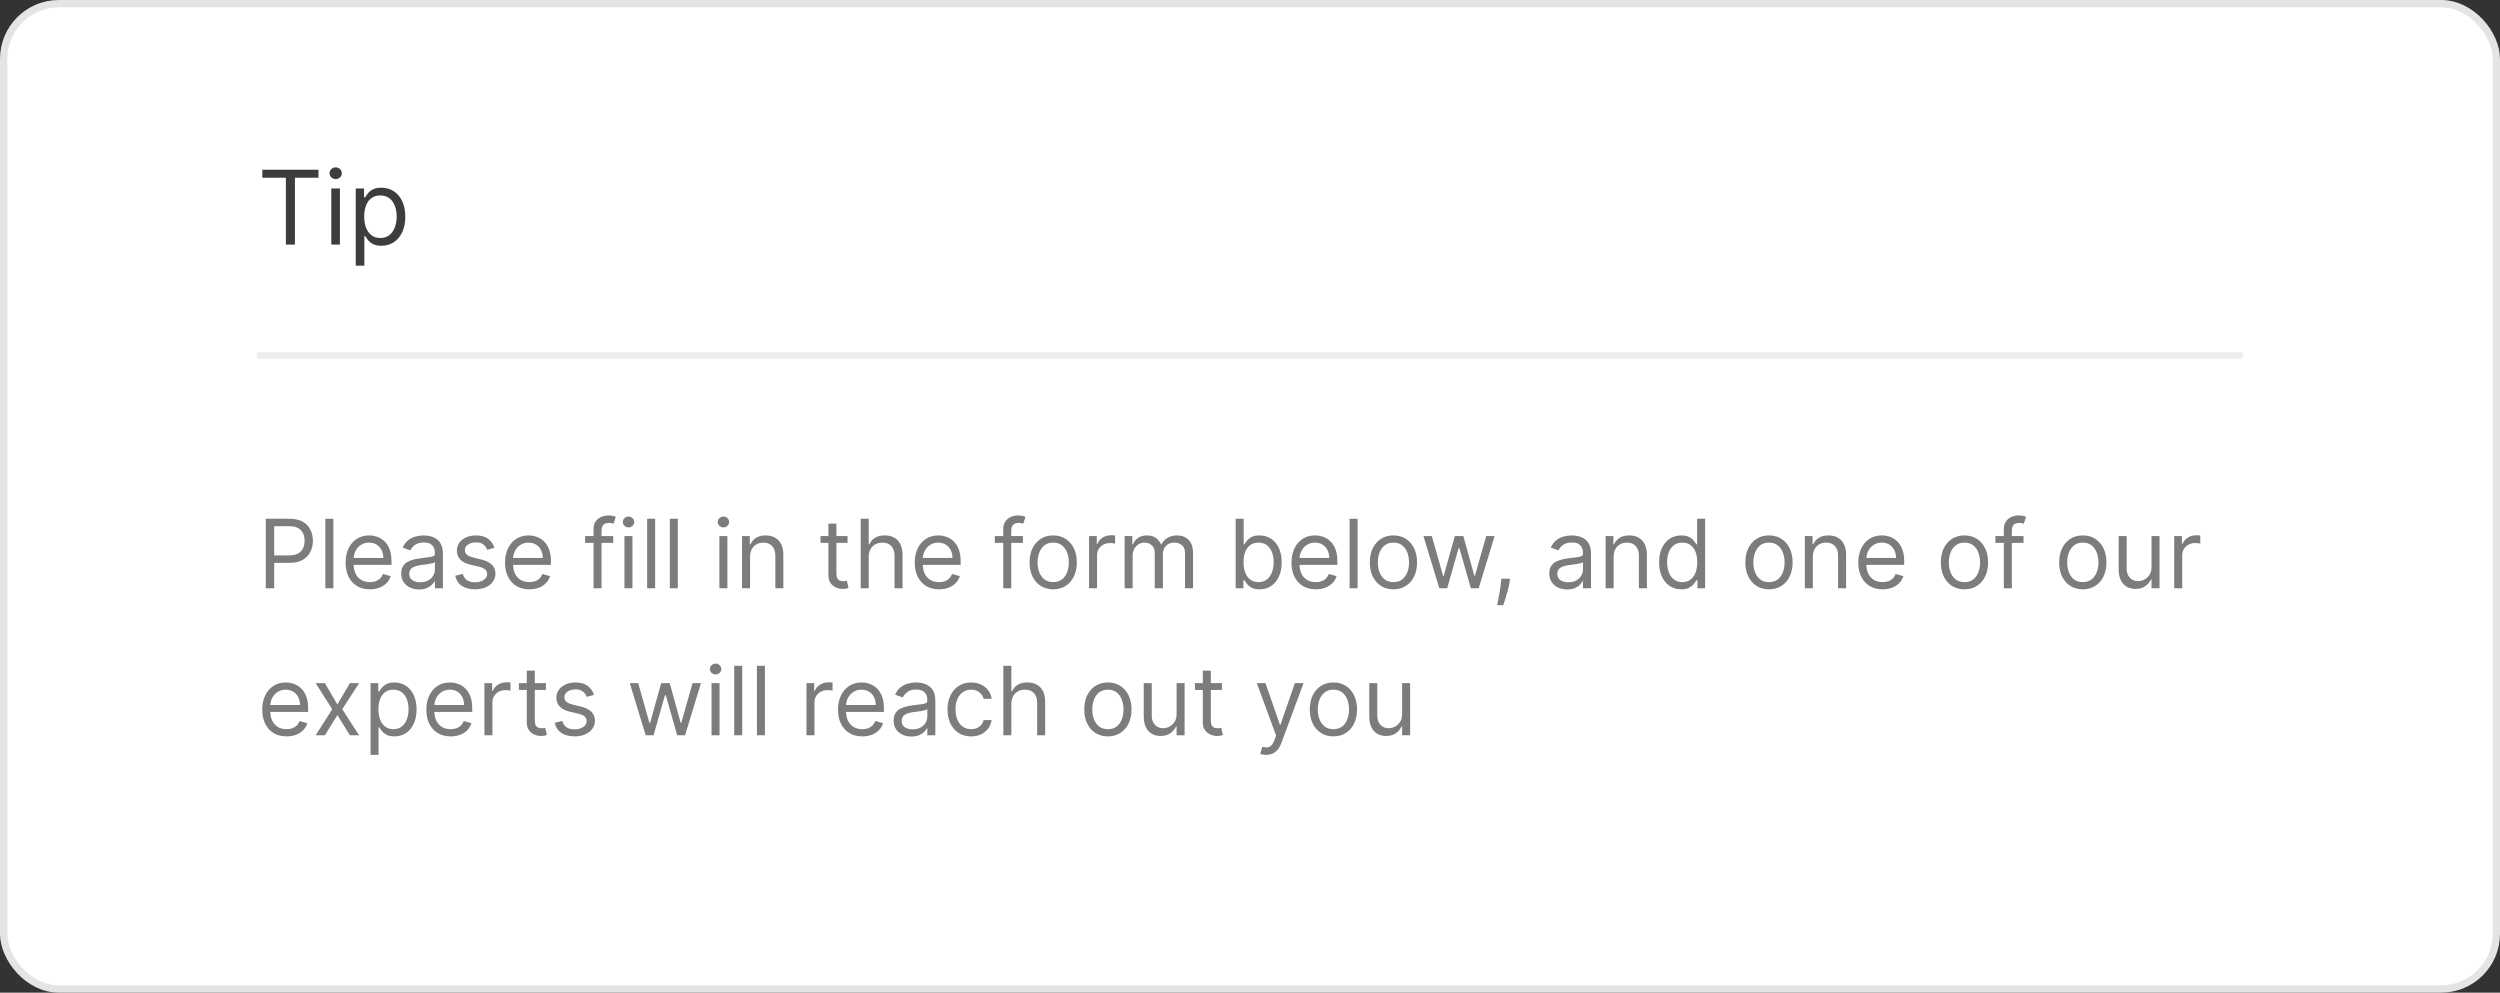
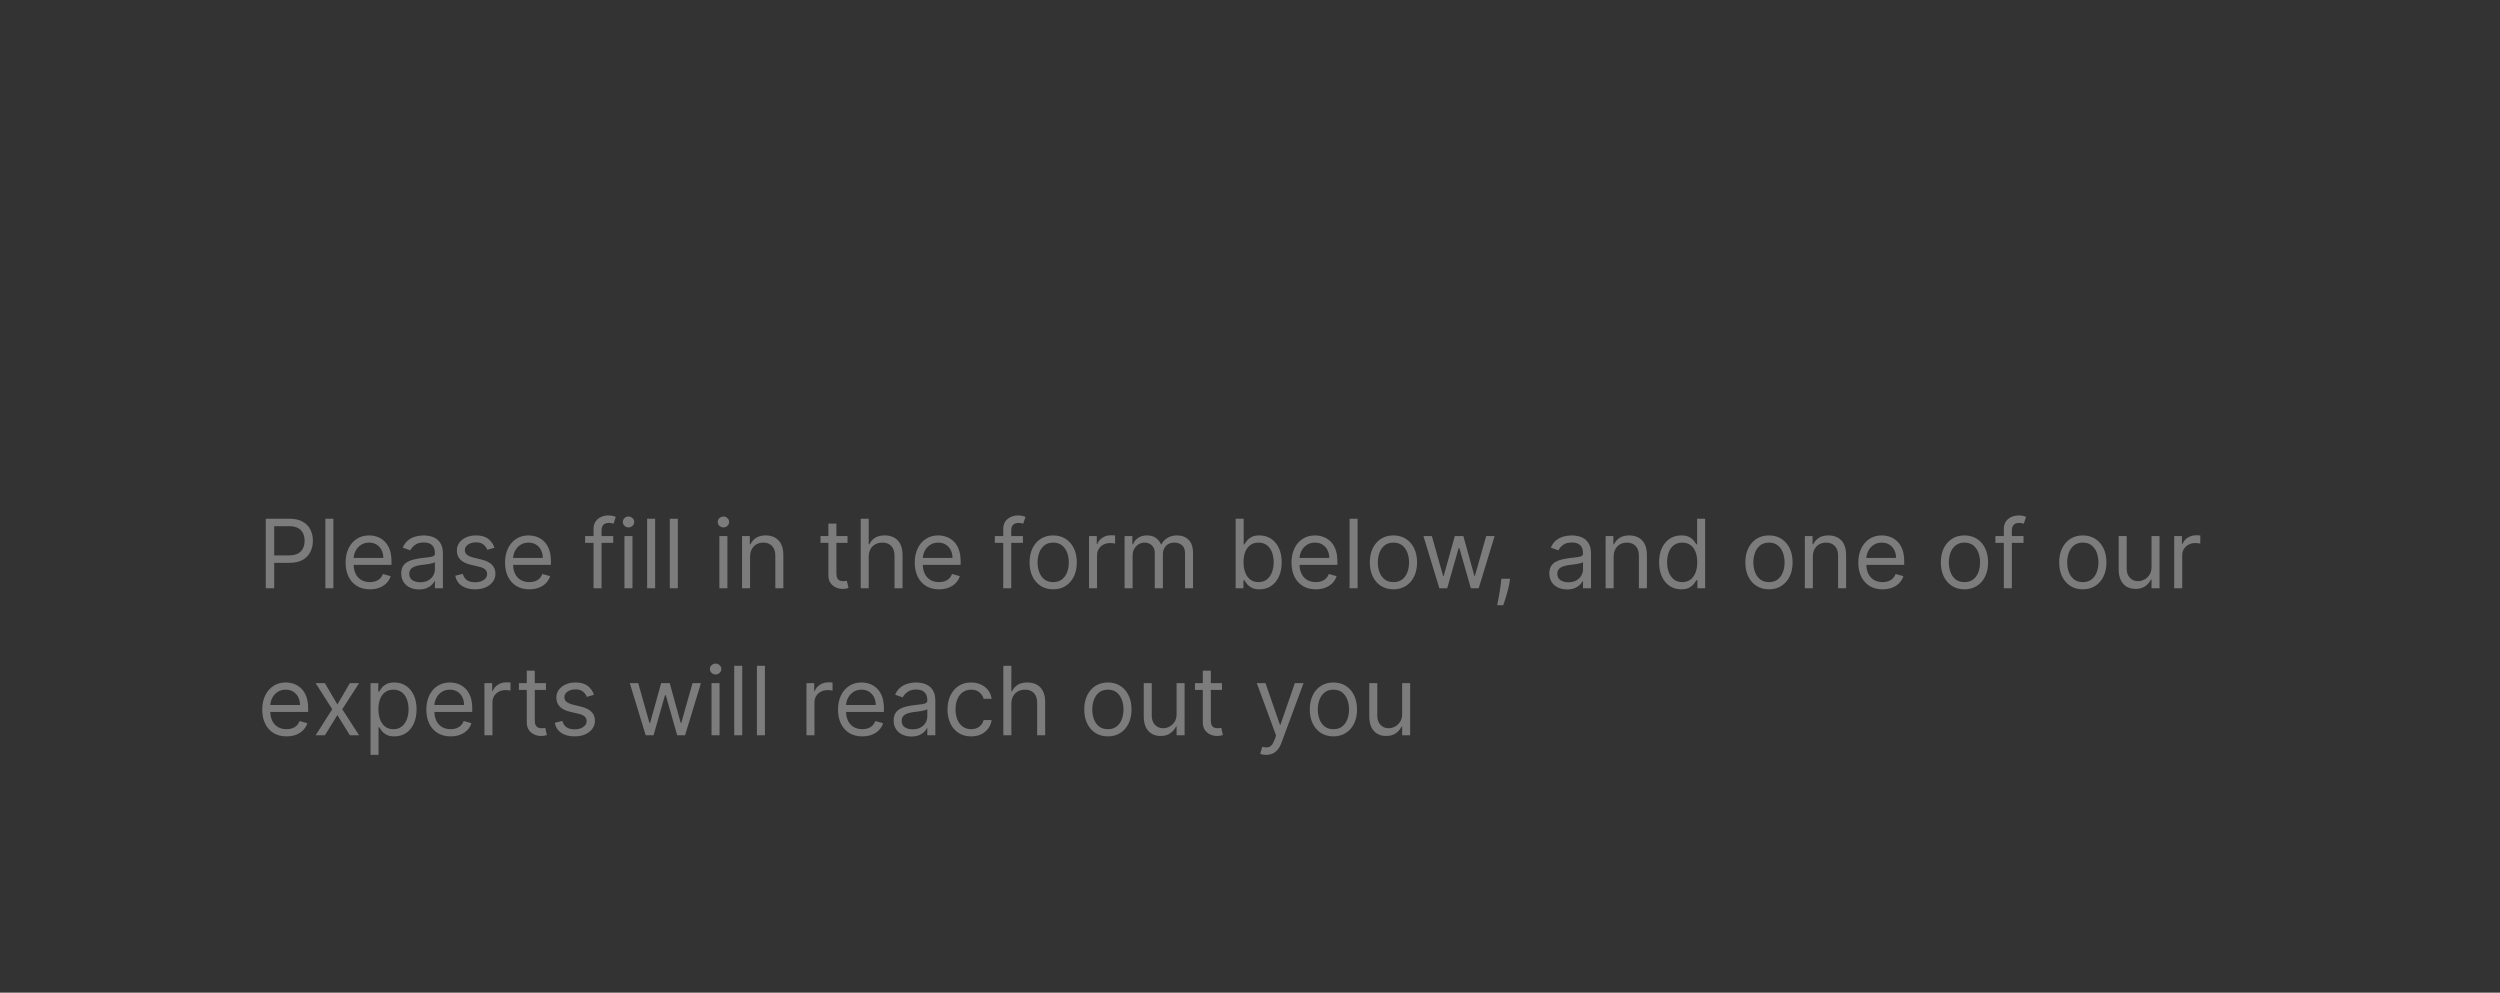
<svg xmlns="http://www.w3.org/2000/svg" width="340" height="135" viewBox="0 0 340 135" fill="none">
  <rect x="0" y="0" width="340" height="135" fill="#333333" stroke="none" />
-   <rect x="0.5" y="0.5" width="339" height="134" rx="7.5" fill="white" stroke="#E4E4E4" />
-   <path d="M35.676 24.175V23.081H43.312V24.175H40.111V33.263H38.878V24.175H35.676ZM45.056 33.263V25.627H46.23V33.263H45.056ZM45.653 24.354C45.424 24.354 45.227 24.276 45.061 24.12C44.899 23.965 44.818 23.777 44.818 23.559C44.818 23.34 44.899 23.153 45.061 22.997C45.227 22.841 45.424 22.763 45.653 22.763C45.882 22.763 46.077 22.841 46.239 22.997C46.405 23.153 46.488 23.34 46.488 23.559C46.488 23.777 46.405 23.965 46.239 24.12C46.077 24.276 45.882 24.354 45.653 24.354ZM48.379 36.127V25.627H49.512V26.84H49.651C49.737 26.707 49.857 26.538 50.009 26.333C50.165 26.124 50.387 25.938 50.675 25.776C50.967 25.61 51.361 25.527 51.859 25.527C52.502 25.527 53.068 25.688 53.559 26.01C54.05 26.331 54.432 26.787 54.707 27.377C54.983 27.967 55.12 28.663 55.12 29.465C55.12 30.274 54.983 30.975 54.707 31.568C54.432 32.158 54.051 32.615 53.564 32.94C53.077 33.261 52.515 33.422 51.879 33.422C51.388 33.422 50.995 33.341 50.7 33.179C50.405 33.013 50.178 32.826 50.019 32.617C49.86 32.405 49.737 32.229 49.651 32.09H49.552V36.127H48.379ZM49.532 29.445C49.532 30.022 49.617 30.53 49.785 30.971C49.955 31.409 50.202 31.752 50.526 32C50.851 32.246 51.249 32.368 51.719 32.368C52.21 32.368 52.619 32.239 52.947 31.98C53.279 31.719 53.528 31.367 53.693 30.927C53.862 30.482 53.947 29.989 53.947 29.445C53.947 28.908 53.864 28.424 53.698 27.993C53.536 27.559 53.289 27.216 52.957 26.964C52.629 26.709 52.217 26.581 51.719 26.581C51.242 26.581 50.841 26.702 50.516 26.944C50.191 27.183 49.946 27.518 49.781 27.949C49.615 28.376 49.532 28.875 49.532 29.445Z" fill="#3D3D3D" />
-   <rect x="35" y="47.895" width="270" height="0.921" fill="#EDEDED" />
  <path d="M36.145 80V70.546H39.34C40.081 70.546 40.688 70.679 41.158 70.947C41.632 71.212 41.983 71.57 42.211 72.023C42.439 72.475 42.553 72.98 42.553 73.537C42.553 74.094 42.439 74.6 42.211 75.056C41.986 75.511 41.639 75.874 41.168 76.145C40.697 76.413 40.093 76.547 39.358 76.547H37.068V75.531H39.321C39.829 75.531 40.237 75.444 40.544 75.268C40.852 75.093 41.075 74.856 41.214 74.557C41.355 74.256 41.426 73.915 41.426 73.537C41.426 73.158 41.355 72.82 41.214 72.521C41.075 72.223 40.851 71.989 40.54 71.82C40.229 71.647 39.816 71.561 39.303 71.561H37.29V80H36.145ZM45.339 70.546V80H44.249V70.546H45.339ZM50.307 80.148C49.624 80.148 49.035 79.997 48.539 79.695C48.047 79.391 47.666 78.966 47.399 78.421C47.134 77.873 47.002 77.236 47.002 76.51C47.002 75.784 47.134 75.144 47.399 74.59C47.666 74.032 48.039 73.599 48.516 73.288C48.996 72.974 49.556 72.817 50.196 72.817C50.566 72.817 50.93 72.878 51.29 73.001C51.651 73.124 51.978 73.325 52.274 73.602C52.569 73.876 52.805 74.239 52.98 74.691C53.156 75.144 53.243 75.701 53.243 76.362V76.824H47.777V75.882H52.135C52.135 75.482 52.055 75.125 51.895 74.811C51.738 74.497 51.514 74.249 51.221 74.068C50.932 73.886 50.59 73.796 50.196 73.796C49.762 73.796 49.387 73.903 49.07 74.119C48.756 74.331 48.514 74.608 48.345 74.95C48.176 75.291 48.091 75.657 48.091 76.048V76.676C48.091 77.212 48.184 77.666 48.368 78.038C48.556 78.407 48.816 78.689 49.148 78.883C49.481 79.074 49.867 79.169 50.307 79.169C50.593 79.169 50.852 79.129 51.083 79.049C51.317 78.966 51.518 78.843 51.687 78.68C51.857 78.513 51.987 78.307 52.08 78.061L53.132 78.356C53.022 78.713 52.835 79.028 52.574 79.298C52.312 79.566 51.989 79.775 51.604 79.926C51.22 80.074 50.787 80.148 50.307 80.148ZM56.987 80.166C56.538 80.166 56.13 80.082 55.764 79.912C55.398 79.74 55.107 79.492 54.891 79.169C54.676 78.843 54.568 78.449 54.568 77.987C54.568 77.581 54.648 77.252 54.808 76.999C54.968 76.744 55.182 76.544 55.45 76.399C55.718 76.254 56.013 76.147 56.336 76.076C56.662 76.002 56.99 75.944 57.319 75.901C57.75 75.845 58.1 75.804 58.367 75.776C58.638 75.745 58.835 75.694 58.958 75.624C59.084 75.553 59.148 75.43 59.148 75.254V75.217C59.148 74.762 59.023 74.408 58.774 74.156C58.528 73.903 58.154 73.777 57.652 73.777C57.132 73.777 56.724 73.891 56.428 74.119C56.133 74.346 55.925 74.59 55.805 74.848L54.771 74.479C54.956 74.048 55.202 73.712 55.51 73.472C55.821 73.229 56.159 73.06 56.526 72.965C56.895 72.866 57.258 72.817 57.615 72.817C57.843 72.817 58.104 72.844 58.4 72.9C58.698 72.952 58.986 73.061 59.263 73.228C59.543 73.394 59.776 73.645 59.96 73.98C60.145 74.316 60.237 74.765 60.237 75.328V80H59.148V79.04H59.092C59.018 79.194 58.895 79.358 58.723 79.534C58.551 79.709 58.321 79.858 58.035 79.981C57.749 80.105 57.4 80.166 56.987 80.166ZM57.153 79.188C57.584 79.188 57.947 79.103 58.243 78.934C58.541 78.764 58.766 78.546 58.917 78.278C59.071 78.01 59.148 77.729 59.148 77.433V76.436C59.102 76.492 59 76.542 58.843 76.588C58.689 76.632 58.511 76.67 58.307 76.704C58.107 76.735 57.912 76.762 57.721 76.787C57.533 76.808 57.381 76.827 57.264 76.842C56.981 76.879 56.716 76.939 56.47 77.022C56.227 77.102 56.03 77.224 55.879 77.387C55.731 77.547 55.658 77.766 55.658 78.043C55.658 78.421 55.798 78.707 56.078 78.901C56.361 79.092 56.719 79.188 57.153 79.188ZM67.248 74.497L66.27 74.774C66.208 74.611 66.117 74.453 65.997 74.299C65.88 74.142 65.72 74.012 65.517 73.911C65.314 73.809 65.054 73.758 64.737 73.758C64.303 73.758 63.941 73.859 63.652 74.059C63.366 74.256 63.223 74.506 63.223 74.811C63.223 75.082 63.321 75.296 63.518 75.453C63.715 75.61 64.023 75.74 64.442 75.845L65.494 76.104C66.128 76.258 66.601 76.493 66.911 76.81C67.222 77.124 67.378 77.529 67.378 78.024C67.378 78.43 67.261 78.794 67.027 79.114C66.796 79.434 66.473 79.686 66.057 79.871C65.642 80.055 65.159 80.148 64.608 80.148C63.885 80.148 63.286 79.991 62.812 79.677C62.338 79.363 62.038 78.904 61.912 78.301L62.946 78.043C63.044 78.424 63.23 78.71 63.504 78.901C63.781 79.092 64.143 79.188 64.589 79.188C65.097 79.188 65.5 79.08 65.799 78.864C66.1 78.646 66.251 78.384 66.251 78.079C66.251 77.833 66.165 77.627 65.993 77.461C65.82 77.292 65.556 77.165 65.199 77.082L64.017 76.805C63.367 76.651 62.89 76.413 62.586 76.09C62.284 75.764 62.133 75.356 62.133 74.867C62.133 74.466 62.246 74.112 62.47 73.805C62.698 73.497 63.007 73.255 63.398 73.08C63.792 72.904 64.239 72.817 64.737 72.817C65.439 72.817 65.99 72.971 66.39 73.278C66.793 73.586 67.079 73.992 67.248 74.497ZM71.991 80.148C71.307 80.148 70.718 79.997 70.223 79.695C69.73 79.391 69.35 78.966 69.082 78.421C68.818 77.873 68.685 77.236 68.685 76.51C68.685 75.784 68.818 75.144 69.082 74.59C69.35 74.032 69.722 73.599 70.2 73.288C70.68 72.974 71.24 72.817 71.88 72.817C72.249 72.817 72.614 72.878 72.974 73.001C73.334 73.124 73.662 73.325 73.957 73.602C74.253 73.876 74.488 74.239 74.664 74.691C74.839 75.144 74.927 75.701 74.927 76.362V76.824H69.461V75.882H73.819C73.819 75.482 73.739 75.125 73.579 74.811C73.422 74.497 73.197 74.249 72.905 74.068C72.615 73.886 72.274 73.796 71.88 73.796C71.446 73.796 71.07 73.903 70.754 74.119C70.439 74.331 70.198 74.608 70.029 74.95C69.859 75.291 69.775 75.657 69.775 76.048V76.676C69.775 77.212 69.867 77.666 70.052 78.038C70.24 78.407 70.5 78.689 70.832 78.883C71.164 79.074 71.551 79.169 71.991 79.169C72.277 79.169 72.535 79.129 72.766 79.049C73 78.966 73.202 78.843 73.371 78.68C73.54 78.513 73.671 78.307 73.763 78.061L74.816 78.356C74.705 78.713 74.519 79.028 74.257 79.298C73.996 79.566 73.673 79.775 73.288 79.926C72.903 80.074 72.471 80.148 71.991 80.148ZM83.398 72.909V73.832H79.576V72.909H83.398ZM80.72 80V71.93C80.72 71.524 80.816 71.186 81.007 70.915C81.198 70.644 81.445 70.441 81.75 70.305C82.055 70.17 82.376 70.102 82.715 70.102C82.983 70.102 83.201 70.124 83.37 70.167C83.54 70.21 83.666 70.25 83.749 70.287L83.435 71.229C83.379 71.21 83.303 71.187 83.204 71.159C83.109 71.132 82.983 71.118 82.826 71.118C82.466 71.118 82.205 71.209 82.045 71.39C81.888 71.572 81.81 71.838 81.81 72.189V80H80.72ZM84.925 80V72.909H86.014V80H84.925ZM85.479 71.727C85.266 71.727 85.083 71.655 84.93 71.51C84.779 71.366 84.703 71.192 84.703 70.989C84.703 70.785 84.779 70.612 84.93 70.467C85.083 70.322 85.266 70.25 85.479 70.25C85.691 70.25 85.873 70.322 86.024 70.467C86.177 70.612 86.254 70.785 86.254 70.989C86.254 71.192 86.177 71.366 86.024 71.51C85.873 71.655 85.691 71.727 85.479 71.727ZM89.099 70.546V80H88.01V70.546H89.099ZM92.184 70.546V80H91.095V70.546H92.184ZM97.836 80V72.909H98.925V80H97.836ZM98.39 71.727C98.178 71.727 97.995 71.655 97.841 71.51C97.69 71.366 97.614 71.192 97.614 70.989C97.614 70.785 97.69 70.612 97.841 70.467C97.995 70.322 98.178 70.25 98.39 70.25C98.602 70.25 98.784 70.322 98.935 70.467C99.089 70.612 99.166 70.785 99.166 70.989C99.166 71.192 99.089 71.366 98.935 71.51C98.784 71.655 98.602 71.727 98.39 71.727ZM102.01 75.734V80H100.921V72.909H101.974V74.017H102.066C102.232 73.657 102.484 73.368 102.823 73.149C103.162 72.928 103.599 72.817 104.134 72.817C104.614 72.817 105.034 72.915 105.394 73.112C105.754 73.306 106.035 73.602 106.235 73.999C106.435 74.392 106.535 74.891 106.535 75.494V80H105.445V75.568C105.445 75.011 105.3 74.577 105.011 74.266C104.722 73.952 104.325 73.796 103.82 73.796C103.472 73.796 103.162 73.871 102.888 74.022C102.617 74.172 102.403 74.392 102.246 74.682C102.089 74.971 102.01 75.322 102.01 75.734ZM115.266 72.909V73.832H111.591V72.909H115.266ZM112.662 71.21H113.751V77.969C113.751 78.276 113.796 78.507 113.885 78.661C113.978 78.812 114.094 78.914 114.236 78.966C114.381 79.015 114.533 79.04 114.693 79.04C114.813 79.04 114.912 79.034 114.989 79.021C115.065 79.006 115.127 78.994 115.173 78.984L115.395 79.963C115.321 79.991 115.218 80.019 115.085 80.046C114.953 80.077 114.785 80.092 114.582 80.092C114.275 80.092 113.973 80.026 113.677 79.894C113.385 79.761 113.142 79.56 112.948 79.289C112.757 79.018 112.662 78.677 112.662 78.264V71.21ZM118.146 75.734V80H117.057V70.546H118.146V74.017H118.239C118.405 73.651 118.654 73.36 118.986 73.144C119.322 72.926 119.768 72.817 120.325 72.817C120.808 72.817 121.232 72.914 121.595 73.108C121.958 73.298 122.239 73.592 122.44 73.989C122.643 74.383 122.744 74.885 122.744 75.494V80H121.655V75.568C121.655 75.005 121.509 74.57 121.216 74.262C120.927 73.951 120.525 73.796 120.011 73.796C119.654 73.796 119.334 73.871 119.051 74.022C118.771 74.172 118.549 74.392 118.386 74.682C118.226 74.971 118.146 75.322 118.146 75.734ZM127.71 80.148C127.027 80.148 126.438 79.997 125.942 79.695C125.45 79.391 125.07 78.966 124.802 78.421C124.537 77.873 124.405 77.236 124.405 76.51C124.405 75.784 124.537 75.144 124.802 74.59C125.07 74.032 125.442 73.599 125.919 73.288C126.399 72.974 126.959 72.817 127.6 72.817C127.969 72.817 128.334 72.878 128.694 73.001C129.054 73.124 129.382 73.325 129.677 73.602C129.972 73.876 130.208 74.239 130.383 74.691C130.559 75.144 130.646 75.701 130.646 76.362V76.824H125.181V75.882H129.539C129.539 75.482 129.459 75.125 129.298 74.811C129.142 74.497 128.917 74.249 128.624 74.068C128.335 73.886 127.994 73.796 127.6 73.796C127.166 73.796 126.79 73.903 126.473 74.119C126.159 74.331 125.918 74.608 125.748 74.95C125.579 75.291 125.494 75.657 125.494 76.048V76.676C125.494 77.212 125.587 77.666 125.771 78.038C125.959 78.407 126.219 78.689 126.552 78.883C126.884 79.074 127.27 79.169 127.71 79.169C127.997 79.169 128.255 79.129 128.486 79.049C128.72 78.966 128.921 78.843 129.091 78.68C129.26 78.513 129.391 78.307 129.483 78.061L130.536 78.356C130.425 78.713 130.239 79.028 129.977 79.298C129.715 79.566 129.392 79.775 129.008 79.926C128.623 80.074 128.191 80.148 127.71 80.148ZM139.118 72.909V73.832H135.295V72.909H139.118ZM136.44 80V71.93C136.44 71.524 136.536 71.186 136.726 70.915C136.917 70.644 137.165 70.441 137.47 70.305C137.774 70.17 138.096 70.102 138.434 70.102C138.702 70.102 138.921 70.124 139.09 70.167C139.259 70.21 139.385 70.25 139.469 70.287L139.155 71.229C139.099 71.21 139.022 71.187 138.924 71.159C138.828 71.132 138.702 71.118 138.545 71.118C138.185 71.118 137.925 71.209 137.765 71.39C137.608 71.572 137.53 71.838 137.53 72.189V80H136.44ZM143.233 80.148C142.593 80.148 142.031 79.995 141.548 79.691C141.068 79.386 140.693 78.96 140.422 78.412C140.154 77.864 140.02 77.224 140.02 76.492C140.02 75.753 140.154 75.108 140.422 74.557C140.693 74.006 141.068 73.579 141.548 73.274C142.031 72.969 142.593 72.817 143.233 72.817C143.873 72.817 144.434 72.969 144.914 73.274C145.397 73.579 145.772 74.006 146.04 74.557C146.311 75.108 146.446 75.753 146.446 76.492C146.446 77.224 146.311 77.864 146.04 78.412C145.772 78.96 145.397 79.386 144.914 79.691C144.434 79.995 143.873 80.148 143.233 80.148ZM143.233 79.169C143.72 79.169 144.12 79.044 144.434 78.795C144.748 78.546 144.98 78.218 145.131 77.812C145.281 77.406 145.357 76.965 145.357 76.492C145.357 76.017 145.281 75.576 145.131 75.166C144.98 74.757 144.748 74.426 144.434 74.174C144.12 73.922 143.72 73.796 143.233 73.796C142.747 73.796 142.347 73.922 142.033 74.174C141.719 74.426 141.487 74.757 141.336 75.166C141.185 75.576 141.11 76.017 141.11 76.492C141.11 76.965 141.185 77.406 141.336 77.812C141.487 78.218 141.719 78.546 142.033 78.795C142.347 79.044 142.747 79.169 143.233 79.169ZM148.109 80V72.909H149.162V73.98H149.236C149.365 73.629 149.599 73.345 149.938 73.126C150.276 72.908 150.658 72.798 151.082 72.798C151.162 72.798 151.263 72.8 151.383 72.803C151.503 72.806 151.593 72.811 151.655 72.817V73.925C151.618 73.915 151.533 73.902 151.401 73.883C151.272 73.862 151.135 73.851 150.99 73.851C150.645 73.851 150.338 73.923 150.067 74.068C149.799 74.209 149.587 74.406 149.43 74.659C149.276 74.908 149.199 75.193 149.199 75.513V80H148.109ZM152.946 80V72.909H153.999V74.017H154.091C154.239 73.638 154.478 73.345 154.807 73.135C155.136 72.923 155.532 72.817 155.993 72.817C156.461 72.817 156.85 72.923 157.161 73.135C157.475 73.345 157.72 73.638 157.895 74.017H157.969C158.151 73.651 158.423 73.36 158.786 73.144C159.149 72.926 159.585 72.817 160.093 72.817C160.727 72.817 161.245 73.015 161.648 73.412C162.052 73.806 162.253 74.42 162.253 75.254V80H161.164V75.254C161.164 74.731 161.021 74.357 160.734 74.132C160.448 73.908 160.111 73.796 159.723 73.796C159.225 73.796 158.839 73.946 158.565 74.248C158.291 74.546 158.154 74.925 158.154 75.383V80H157.046V75.144C157.046 74.74 156.915 74.416 156.653 74.169C156.392 73.92 156.055 73.796 155.642 73.796C155.359 73.796 155.095 73.871 154.848 74.022C154.605 74.172 154.408 74.382 154.257 74.65C154.11 74.914 154.036 75.22 154.036 75.568V80H152.946ZM168.049 80V70.546H169.139V74.035H169.231C169.311 73.912 169.422 73.755 169.563 73.565C169.708 73.371 169.914 73.198 170.182 73.048C170.453 72.894 170.819 72.817 171.281 72.817C171.878 72.817 172.404 72.966 172.86 73.265C173.315 73.563 173.671 73.986 173.926 74.534C174.181 75.082 174.309 75.728 174.309 76.473C174.309 77.224 174.181 77.875 173.926 78.426C173.671 78.974 173.317 79.398 172.864 79.7C172.412 79.999 171.89 80.148 171.299 80.148C170.844 80.148 170.479 80.072 170.205 79.921C169.931 79.768 169.72 79.594 169.573 79.4C169.425 79.203 169.311 79.04 169.231 78.91H169.102V80H168.049ZM169.12 76.454C169.12 76.99 169.199 77.463 169.356 77.872C169.513 78.278 169.742 78.597 170.044 78.827C170.345 79.055 170.714 79.169 171.151 79.169C171.607 79.169 171.987 79.049 172.292 78.809C172.599 78.566 172.83 78.24 172.984 77.83C173.141 77.418 173.22 76.959 173.22 76.454C173.22 75.956 173.143 75.507 172.989 75.106C172.838 74.703 172.609 74.385 172.301 74.151C171.996 73.914 171.613 73.796 171.151 73.796C170.708 73.796 170.336 73.908 170.034 74.132C169.733 74.354 169.505 74.665 169.351 75.065C169.197 75.462 169.12 75.925 169.12 76.454ZM178.949 80.148C178.265 80.148 177.676 79.997 177.181 79.695C176.688 79.391 176.308 78.966 176.04 78.421C175.776 77.873 175.643 77.236 175.643 76.51C175.643 75.784 175.776 75.144 176.04 74.59C176.308 74.032 176.68 73.599 177.157 73.288C177.638 72.974 178.198 72.817 178.838 72.817C179.207 72.817 179.572 72.878 179.932 73.001C180.292 73.124 180.62 73.325 180.915 73.602C181.211 73.876 181.446 74.239 181.622 74.691C181.797 75.144 181.885 75.701 181.885 76.362V76.824H176.419V75.882H180.777C180.777 75.482 180.697 75.125 180.537 74.811C180.38 74.497 180.155 74.249 179.863 74.068C179.573 73.886 179.232 73.796 178.838 73.796C178.404 73.796 178.028 73.903 177.711 74.119C177.398 74.331 177.156 74.608 176.987 74.95C176.817 75.291 176.733 75.657 176.733 76.048V76.676C176.733 77.212 176.825 77.666 177.01 78.038C177.198 78.407 177.458 78.689 177.79 78.883C178.122 79.074 178.509 79.169 178.949 79.169C179.235 79.169 179.493 79.129 179.724 79.049C179.958 78.966 180.16 78.843 180.329 78.68C180.498 78.513 180.629 78.307 180.721 78.061L181.774 78.356C181.663 78.713 181.477 79.028 181.215 79.298C180.954 79.566 180.631 79.775 180.246 79.926C179.861 80.074 179.429 80.148 178.949 80.148ZM184.632 70.546V80H183.542V70.546H184.632ZM189.508 80.148C188.868 80.148 188.306 79.995 187.823 79.691C187.343 79.386 186.967 78.96 186.696 78.412C186.429 77.864 186.295 77.224 186.295 76.492C186.295 75.753 186.429 75.108 186.696 74.557C186.967 74.006 187.343 73.579 187.823 73.274C188.306 72.969 188.868 72.817 189.508 72.817C190.148 72.817 190.708 72.969 191.188 73.274C191.671 73.579 192.047 74.006 192.315 74.557C192.585 75.108 192.721 75.753 192.721 76.492C192.721 77.224 192.585 77.864 192.315 78.412C192.047 78.96 191.671 79.386 191.188 79.691C190.708 79.995 190.148 80.148 189.508 80.148ZM189.508 79.169C189.994 79.169 190.394 79.044 190.708 78.795C191.022 78.546 191.254 78.218 191.405 77.812C191.556 77.406 191.631 76.965 191.631 76.492C191.631 76.017 191.556 75.576 191.405 75.166C191.254 74.757 191.022 74.426 190.708 74.174C190.394 73.922 189.994 73.796 189.508 73.796C189.021 73.796 188.621 73.922 188.307 74.174C187.994 74.426 187.761 74.757 187.61 75.166C187.46 75.576 187.384 76.017 187.384 76.492C187.384 76.965 187.46 77.406 187.61 77.812C187.761 78.218 187.994 78.546 188.307 78.795C188.621 79.044 189.021 79.169 189.508 79.169ZM195.749 80L193.589 72.909H194.734L196.266 78.338H196.34L197.854 72.909H199.018L200.513 78.32H200.587L202.12 72.909H203.265L201.104 80H200.033L198.482 74.553H198.371L196.82 80H195.749ZM205.365 78.707L205.291 79.206C205.239 79.557 205.159 79.932 205.051 80.332C204.947 80.733 204.838 81.109 204.724 81.463C204.61 81.817 204.516 82.099 204.442 82.308H203.611C203.651 82.111 203.703 81.851 203.768 81.528C203.833 81.205 203.897 80.843 203.962 80.443C204.03 80.046 204.085 79.64 204.128 79.224L204.184 78.707H205.365ZM213.127 80.166C212.677 80.166 212.27 80.082 211.903 79.912C211.537 79.74 211.246 79.492 211.031 79.169C210.815 78.843 210.708 78.449 210.708 77.987C210.708 77.581 210.788 77.252 210.948 76.999C211.108 76.744 211.322 76.544 211.589 76.399C211.857 76.254 212.153 76.147 212.476 76.076C212.802 76.002 213.13 75.944 213.459 75.901C213.89 75.845 214.239 75.804 214.507 75.776C214.778 75.745 214.975 75.694 215.098 75.624C215.224 75.553 215.287 75.43 215.287 75.254V75.217C215.287 74.762 215.163 74.408 214.913 74.156C214.667 73.903 214.293 73.777 213.792 73.777C213.271 73.777 212.864 73.891 212.568 74.119C212.273 74.346 212.065 74.59 211.945 74.848L210.911 74.479C211.096 74.048 211.342 73.712 211.65 73.472C211.96 73.229 212.299 73.06 212.665 72.965C213.034 72.866 213.398 72.817 213.755 72.817C213.982 72.817 214.244 72.844 214.539 72.9C214.838 72.952 215.126 73.061 215.403 73.228C215.683 73.394 215.915 73.645 216.1 73.98C216.284 74.316 216.377 74.765 216.377 75.328V80H215.287V79.04H215.232C215.158 79.194 215.035 79.358 214.863 79.534C214.69 79.709 214.461 79.858 214.175 79.981C213.888 80.105 213.539 80.166 213.127 80.166ZM213.293 79.188C213.724 79.188 214.087 79.103 214.382 78.934C214.681 78.764 214.906 78.546 215.056 78.278C215.21 78.01 215.287 77.729 215.287 77.433V76.436C215.241 76.492 215.14 76.542 214.983 76.588C214.829 76.632 214.65 76.67 214.447 76.704C214.247 76.735 214.052 76.762 213.861 76.787C213.673 76.808 213.521 76.827 213.404 76.842C213.121 76.879 212.856 76.939 212.61 77.022C212.367 77.102 212.17 77.224 212.019 77.387C211.871 77.547 211.797 77.766 211.797 78.043C211.797 78.421 211.937 78.707 212.217 78.901C212.5 79.092 212.859 79.188 213.293 79.188ZM219.455 75.734V80H218.365V72.909H219.418V74.017H219.51C219.676 73.657 219.929 73.368 220.267 73.149C220.606 72.928 221.043 72.817 221.578 72.817C222.059 72.817 222.479 72.915 222.839 73.112C223.199 73.306 223.479 73.602 223.679 73.999C223.879 74.392 223.979 74.891 223.979 75.494V80H222.889V75.568C222.889 75.011 222.745 74.577 222.456 74.266C222.166 73.952 221.769 73.796 221.264 73.796C220.917 73.796 220.606 73.871 220.332 74.022C220.061 74.172 219.847 74.392 219.69 74.682C219.533 74.971 219.455 75.322 219.455 75.734ZM228.647 80.148C228.056 80.148 227.535 79.999 227.082 79.7C226.63 79.398 226.276 78.974 226.021 78.426C225.765 77.875 225.637 77.224 225.637 76.473C225.637 75.728 225.765 75.082 226.021 74.534C226.276 73.986 226.632 73.563 227.087 73.265C227.542 72.966 228.069 72.817 228.666 72.817C229.127 72.817 229.492 72.894 229.76 73.048C230.031 73.198 230.237 73.371 230.379 73.565C230.523 73.755 230.636 73.912 230.716 74.035H230.808V70.546H231.897V80H230.845V78.91H230.716C230.636 79.04 230.522 79.203 230.374 79.4C230.226 79.594 230.015 79.768 229.741 79.921C229.468 80.072 229.103 80.148 228.647 80.148ZM228.795 79.169C229.232 79.169 229.601 79.055 229.903 78.827C230.205 78.597 230.434 78.278 230.591 77.872C230.748 77.463 230.826 76.99 230.826 76.454C230.826 75.925 230.749 75.462 230.596 75.065C230.442 74.665 230.214 74.354 229.912 74.132C229.611 73.908 229.238 73.796 228.795 73.796C228.333 73.796 227.949 73.914 227.641 74.151C227.336 74.385 227.107 74.703 226.953 75.106C226.802 75.507 226.727 75.956 226.727 76.454C226.727 76.959 226.804 77.418 226.958 77.83C227.115 78.24 227.346 78.566 227.65 78.809C227.958 79.049 228.34 79.169 228.795 79.169ZM240.581 80.148C239.941 80.148 239.379 79.995 238.896 79.691C238.416 79.386 238.04 78.96 237.77 78.412C237.502 77.864 237.368 77.224 237.368 76.492C237.368 75.753 237.502 75.108 237.77 74.557C238.04 74.006 238.416 73.579 238.896 73.274C239.379 72.969 239.941 72.817 240.581 72.817C241.221 72.817 241.781 72.969 242.261 73.274C242.745 73.579 243.12 74.006 243.388 74.557C243.659 75.108 243.794 75.753 243.794 76.492C243.794 77.224 243.659 77.864 243.388 78.412C243.12 78.96 242.745 79.386 242.261 79.691C241.781 79.995 241.221 80.148 240.581 80.148ZM240.581 79.169C241.067 79.169 241.467 79.044 241.781 78.795C242.095 78.546 242.328 78.218 242.478 77.812C242.629 77.406 242.705 76.965 242.705 76.492C242.705 76.017 242.629 75.576 242.478 75.166C242.328 74.757 242.095 74.426 241.781 74.174C241.467 73.922 241.067 73.796 240.581 73.796C240.095 73.796 239.695 73.922 239.381 74.174C239.067 74.426 238.834 74.757 238.684 75.166C238.533 75.576 238.457 76.017 238.457 76.492C238.457 76.965 238.533 77.406 238.684 77.812C238.834 78.218 239.067 78.546 239.381 78.795C239.695 79.044 240.095 79.169 240.581 79.169ZM246.547 75.734V80H245.457V72.909H246.51V74.017H246.602C246.768 73.657 247.021 73.368 247.359 73.149C247.698 72.928 248.135 72.817 248.67 72.817C249.15 72.817 249.57 72.915 249.93 73.112C250.291 73.306 250.571 73.602 250.771 73.999C250.971 74.392 251.071 74.891 251.071 75.494V80H249.981V75.568C249.981 75.011 249.837 74.577 249.547 74.266C249.258 73.952 248.861 73.796 248.356 73.796C248.008 73.796 247.698 73.871 247.424 74.022C247.153 74.172 246.939 74.392 246.782 74.682C246.625 74.971 246.547 75.322 246.547 75.734ZM256.035 80.148C255.351 80.148 254.762 79.997 254.267 79.695C253.774 79.391 253.394 78.966 253.126 78.421C252.862 77.873 252.729 77.236 252.729 76.51C252.729 75.784 252.862 75.144 253.126 74.59C253.394 74.032 253.766 73.599 254.243 73.288C254.724 72.974 255.284 72.817 255.924 72.817C256.293 72.817 256.658 72.878 257.018 73.001C257.378 73.124 257.706 73.325 258.001 73.602C258.297 73.876 258.532 74.239 258.708 74.691C258.883 75.144 258.971 75.701 258.971 76.362V76.824H253.505V75.882H257.863C257.863 75.482 257.783 75.125 257.623 74.811C257.466 74.497 257.241 74.249 256.949 74.068C256.659 73.886 256.318 73.796 255.924 73.796C255.49 73.796 255.114 73.903 254.797 74.119C254.483 74.331 254.242 74.608 254.073 74.95C253.903 75.291 253.819 75.657 253.819 76.048V76.676C253.819 77.212 253.911 77.666 254.096 78.038C254.283 78.407 254.544 78.689 254.876 78.883C255.208 79.074 255.595 79.169 256.035 79.169C256.321 79.169 256.579 79.129 256.81 79.049C257.044 78.966 257.246 78.843 257.415 78.68C257.584 78.513 257.715 78.307 257.807 78.061L258.86 78.356C258.749 78.713 258.563 79.028 258.301 79.298C258.04 79.566 257.717 79.775 257.332 79.926C256.947 80.074 256.515 80.148 256.035 80.148ZM267.165 80.148C266.525 80.148 265.963 79.995 265.48 79.691C265 79.386 264.624 78.96 264.354 78.412C264.086 77.864 263.952 77.224 263.952 76.492C263.952 75.753 264.086 75.108 264.354 74.557C264.624 74.006 265 73.579 265.48 73.274C265.963 72.969 266.525 72.817 267.165 72.817C267.805 72.817 268.365 72.969 268.845 73.274C269.329 73.579 269.704 74.006 269.972 74.557C270.243 75.108 270.378 75.753 270.378 76.492C270.378 77.224 270.243 77.864 269.972 78.412C269.704 78.96 269.329 79.386 268.845 79.691C268.365 79.995 267.805 80.148 267.165 80.148ZM267.165 79.169C267.651 79.169 268.051 79.044 268.365 78.795C268.679 78.546 268.912 78.218 269.062 77.812C269.213 77.406 269.289 76.965 269.289 76.492C269.289 76.017 269.213 75.576 269.062 75.166C268.912 74.757 268.679 74.426 268.365 74.174C268.051 73.922 267.651 73.796 267.165 73.796C266.679 73.796 266.279 73.922 265.965 74.174C265.651 74.426 265.418 74.757 265.268 75.166C265.117 75.576 265.041 76.017 265.041 76.492C265.041 76.965 265.117 77.406 265.268 77.812C265.418 78.218 265.651 78.546 265.965 78.795C266.279 79.044 266.679 79.169 267.165 79.169ZM275.199 72.909V73.832H271.376V72.909H275.199ZM272.521 80V71.93C272.521 71.524 272.617 71.186 272.807 70.915C272.998 70.644 273.246 70.441 273.551 70.305C273.855 70.17 274.177 70.102 274.516 70.102C274.783 70.102 275.002 70.124 275.171 70.167C275.34 70.21 275.467 70.25 275.55 70.287L275.236 71.229C275.18 71.21 275.103 71.187 275.005 71.159C274.909 71.132 274.783 71.118 274.626 71.118C274.266 71.118 274.006 71.209 273.846 71.39C273.689 71.572 273.611 71.838 273.611 72.189V80H272.521ZM283.263 80.148C282.622 80.148 282.061 79.995 281.578 79.691C281.097 79.386 280.722 78.96 280.451 78.412C280.183 77.864 280.05 77.224 280.05 76.492C280.05 75.753 280.183 75.108 280.451 74.557C280.722 74.006 281.097 73.579 281.578 73.274C282.061 72.969 282.622 72.817 283.263 72.817C283.903 72.817 284.463 72.969 284.943 73.274C285.426 73.579 285.802 74.006 286.069 74.557C286.34 75.108 286.476 75.753 286.476 76.492C286.476 77.224 286.34 77.864 286.069 78.412C285.802 78.96 285.426 79.386 284.943 79.691C284.463 79.995 283.903 80.148 283.263 80.148ZM283.263 79.169C283.749 79.169 284.149 79.044 284.463 78.795C284.777 78.546 285.009 78.218 285.16 77.812C285.311 77.406 285.386 76.965 285.386 76.492C285.386 76.017 285.311 75.576 285.16 75.166C285.009 74.757 284.777 74.426 284.463 74.174C284.149 73.922 283.749 73.796 283.263 73.796C282.776 73.796 282.376 73.922 282.062 74.174C281.748 74.426 281.516 74.757 281.365 75.166C281.214 75.576 281.139 76.017 281.139 76.492C281.139 76.965 281.214 77.406 281.365 77.812C281.516 78.218 281.748 78.546 282.062 78.795C282.376 79.044 282.776 79.169 283.263 79.169ZM292.608 77.101V72.909H293.697V80H292.608V78.8H292.534C292.367 79.16 292.109 79.466 291.758 79.718C291.407 79.968 290.964 80.092 290.429 80.092C289.985 80.092 289.591 79.995 289.247 79.802C288.902 79.605 288.631 79.309 288.434 78.915C288.237 78.518 288.139 78.018 288.139 77.415V72.909H289.228V77.341C289.228 77.858 289.373 78.27 289.662 78.578C289.955 78.886 290.327 79.04 290.779 79.04C291.05 79.04 291.326 78.971 291.606 78.832C291.889 78.694 292.126 78.481 292.317 78.195C292.511 77.909 292.608 77.544 292.608 77.101ZM295.692 80V72.909H296.745V73.98H296.819C296.948 73.629 297.182 73.345 297.521 73.126C297.859 72.908 298.241 72.798 298.665 72.798C298.746 72.798 298.846 72.8 298.966 72.803C299.086 72.806 299.176 72.811 299.238 72.817V73.925C299.201 73.915 299.116 73.902 298.984 73.883C298.855 73.862 298.718 73.851 298.573 73.851C298.228 73.851 297.921 73.923 297.65 74.068C297.382 74.209 297.17 74.406 297.013 74.659C296.859 74.908 296.782 75.193 296.782 75.513V80H295.692ZM38.97 100.148C38.287 100.148 37.698 99.997 37.202 99.695C36.71 99.391 36.33 98.966 36.062 98.421C35.797 97.873 35.665 97.236 35.665 96.51C35.665 95.784 35.797 95.144 36.062 94.59C36.33 94.032 36.702 93.599 37.179 93.288C37.659 92.974 38.219 92.817 38.859 92.817C39.229 92.817 39.593 92.878 39.953 93.001C40.314 93.124 40.641 93.325 40.937 93.602C41.232 93.876 41.468 94.239 41.643 94.691C41.819 95.144 41.906 95.701 41.906 96.362V96.824H36.44V95.882H40.798C40.798 95.482 40.718 95.125 40.558 94.811C40.401 94.497 40.177 94.249 39.884 94.068C39.595 93.886 39.253 93.796 38.859 93.796C38.425 93.796 38.05 93.903 37.733 94.119C37.419 94.331 37.177 94.608 37.008 94.95C36.839 95.291 36.754 95.657 36.754 96.048V96.676C36.754 97.212 36.847 97.666 37.031 98.038C37.219 98.407 37.479 98.689 37.811 98.883C38.144 99.074 38.53 99.169 38.97 99.169C39.256 99.169 39.515 99.129 39.746 99.049C39.98 98.966 40.181 98.843 40.35 98.68C40.52 98.513 40.651 98.307 40.743 98.061L41.795 98.356C41.685 98.713 41.498 99.028 41.237 99.298C40.975 99.566 40.652 99.775 40.267 99.926C39.883 100.074 39.45 100.148 38.97 100.148ZM44.186 92.909L45.885 95.808L47.583 92.909H48.839L46.549 96.454L48.839 100H47.583L45.885 97.249L44.186 100H42.93L45.183 96.454L42.93 92.909H44.186ZM50.394 102.659V92.909H51.446V94.035H51.575C51.656 93.912 51.766 93.755 51.908 93.565C52.053 93.371 52.259 93.198 52.526 93.048C52.797 92.894 53.163 92.817 53.625 92.817C54.222 92.817 54.748 92.966 55.204 93.265C55.66 93.563 56.015 93.986 56.27 94.534C56.526 95.082 56.654 95.728 56.654 96.473C56.654 97.224 56.526 97.875 56.27 98.426C56.015 98.974 55.661 99.398 55.209 99.7C54.756 99.999 54.235 100.148 53.644 100.148C53.188 100.148 52.823 100.072 52.55 99.921C52.276 99.768 52.065 99.594 51.917 99.4C51.769 99.203 51.656 99.04 51.575 98.91H51.483V102.659H50.394ZM51.465 96.454C51.465 96.99 51.543 97.463 51.7 97.872C51.857 98.278 52.086 98.597 52.388 98.827C52.69 99.055 53.059 99.169 53.496 99.169C53.951 99.169 54.331 99.049 54.636 98.809C54.944 98.566 55.175 98.24 55.329 97.83C55.486 97.418 55.564 96.959 55.564 96.454C55.564 95.956 55.487 95.507 55.333 95.106C55.182 94.703 54.953 94.385 54.645 94.151C54.341 93.914 53.958 93.796 53.496 93.796C53.053 93.796 52.68 93.908 52.379 94.132C52.077 94.354 51.849 94.665 51.696 95.065C51.542 95.462 51.465 95.925 51.465 96.454ZM61.288 100.148C60.605 100.148 60.016 99.997 59.52 99.695C59.028 99.391 58.648 98.966 58.38 98.421C58.115 97.873 57.983 97.236 57.983 96.51C57.983 95.784 58.115 95.144 58.38 94.59C58.648 94.032 59.02 93.599 59.497 93.288C59.977 92.974 60.538 92.817 61.178 92.817C61.547 92.817 61.912 92.878 62.272 93.001C62.632 93.124 62.96 93.325 63.255 93.602C63.551 93.876 63.786 94.239 63.962 94.691C64.137 95.144 64.225 95.701 64.225 96.362V96.824H58.759V95.882H63.117C63.117 95.482 63.037 95.125 62.877 94.811C62.72 94.497 62.495 94.249 62.203 94.068C61.913 93.886 61.572 93.796 61.178 93.796C60.744 93.796 60.368 93.903 60.051 94.119C59.737 94.331 59.496 94.608 59.327 94.95C59.157 95.291 59.073 95.657 59.073 96.048V96.676C59.073 97.212 59.165 97.666 59.35 98.038C59.537 98.407 59.797 98.689 60.13 98.883C60.462 99.074 60.848 99.169 61.288 99.169C61.575 99.169 61.833 99.129 62.064 99.049C62.298 98.966 62.5 98.843 62.669 98.68C62.838 98.513 62.969 98.307 63.061 98.061L64.114 98.356C64.003 98.713 63.817 99.028 63.555 99.298C63.294 99.566 62.971 99.775 62.586 99.926C62.201 100.074 61.769 100.148 61.288 100.148ZM65.882 100V92.909H66.934V93.98H67.008C67.138 93.629 67.371 93.345 67.71 93.126C68.049 92.908 68.43 92.798 68.855 92.798C68.935 92.798 69.035 92.8 69.155 92.803C69.275 92.806 69.366 92.811 69.427 92.817V93.925C69.39 93.915 69.306 93.902 69.174 93.883C69.044 93.862 68.907 93.851 68.763 93.851C68.418 93.851 68.11 93.923 67.839 94.068C67.572 94.209 67.359 94.406 67.202 94.659C67.048 94.908 66.971 95.193 66.971 95.513V100H65.882ZM74.247 92.909V93.832H70.572V92.909H74.247ZM71.643 91.21H72.733V97.969C72.733 98.276 72.777 98.507 72.867 98.661C72.959 98.812 73.076 98.914 73.218 98.966C73.362 99.015 73.514 99.04 73.674 99.04C73.795 99.04 73.893 99.034 73.97 99.021C74.047 99.006 74.109 98.994 74.155 98.984L74.376 99.963C74.302 99.991 74.199 100.018 74.067 100.046C73.935 100.077 73.767 100.092 73.564 100.092C73.256 100.092 72.954 100.026 72.659 99.894C72.367 99.761 72.123 99.56 71.93 99.289C71.739 99.018 71.643 98.677 71.643 98.264V91.21ZM80.782 94.497L79.803 94.774C79.741 94.611 79.651 94.453 79.531 94.299C79.414 94.142 79.254 94.012 79.05 93.911C78.847 93.809 78.587 93.758 78.27 93.758C77.836 93.758 77.475 93.859 77.185 94.059C76.899 94.256 76.756 94.506 76.756 94.811C76.756 95.082 76.855 95.296 77.052 95.453C77.249 95.61 77.556 95.74 77.975 95.845L79.027 96.104C79.661 96.258 80.134 96.493 80.445 96.81C80.755 97.124 80.911 97.529 80.911 98.024C80.911 98.43 80.794 98.794 80.56 99.114C80.329 99.434 80.006 99.686 79.591 99.871C79.175 100.055 78.692 100.148 78.141 100.148C77.418 100.148 76.819 99.991 76.345 99.677C75.871 99.363 75.571 98.904 75.445 98.301L76.479 98.043C76.578 98.424 76.764 98.71 77.038 98.901C77.315 99.092 77.676 99.188 78.123 99.188C78.63 99.188 79.034 99.08 79.332 98.864C79.634 98.646 79.784 98.384 79.784 98.079C79.784 97.833 79.698 97.627 79.526 97.461C79.354 97.292 79.089 97.165 78.732 97.082L77.55 96.805C76.901 96.651 76.424 96.413 76.119 96.09C75.817 95.764 75.666 95.356 75.666 94.867C75.666 94.466 75.779 94.112 76.004 93.805C76.231 93.497 76.541 93.255 76.931 93.08C77.325 92.904 77.772 92.817 78.27 92.817C78.972 92.817 79.523 92.971 79.923 93.278C80.326 93.586 80.612 93.992 80.782 94.497ZM87.814 100L85.653 92.909H86.798L88.331 98.338H88.405L89.919 92.909H91.082L92.578 98.32H92.652L94.184 92.909H95.329L93.169 100H92.098L90.547 94.553H90.436L88.885 100H87.814ZM96.77 100V92.909H97.859V100H96.77ZM97.324 91.727C97.111 91.727 96.928 91.655 96.774 91.51C96.623 91.366 96.548 91.192 96.548 90.989C96.548 90.785 96.623 90.612 96.774 90.467C96.928 90.322 97.111 90.25 97.324 90.25C97.536 90.25 97.718 90.322 97.868 90.467C98.022 90.612 98.099 90.785 98.099 90.989C98.099 91.192 98.022 91.366 97.868 91.51C97.718 91.655 97.536 91.727 97.324 91.727ZM100.944 90.546V100H99.855V90.546H100.944ZM104.029 90.546V100H102.94V90.546H104.029ZM109.681 100V92.909H110.733V93.98H110.807C110.936 93.629 111.17 93.345 111.509 93.126C111.847 92.908 112.229 92.798 112.654 92.798C112.734 92.798 112.834 92.8 112.954 92.803C113.074 92.806 113.165 92.811 113.226 92.817V93.925C113.189 93.915 113.105 93.902 112.972 93.883C112.843 93.862 112.706 93.851 112.561 93.851C112.217 93.851 111.909 93.923 111.638 94.068C111.37 94.209 111.158 94.406 111.001 94.659C110.847 94.908 110.77 95.193 110.77 95.513V100H109.681ZM117.275 100.148C116.592 100.148 116.002 99.997 115.507 99.695C115.014 99.391 114.634 98.966 114.366 98.421C114.102 97.873 113.969 97.236 113.969 96.51C113.969 95.784 114.102 95.144 114.366 94.59C114.634 94.032 115.007 93.599 115.484 93.288C115.964 92.974 116.524 92.817 117.164 92.817C117.533 92.817 117.898 92.878 118.258 93.001C118.618 93.124 118.946 93.325 119.241 93.602C119.537 93.876 119.772 94.239 119.948 94.691C120.123 95.144 120.211 95.701 120.211 96.362V96.824H114.745V95.882H119.103C119.103 95.482 119.023 95.125 118.863 94.811C118.706 94.497 118.481 94.249 118.189 94.068C117.9 93.886 117.558 93.796 117.164 93.796C116.73 93.796 116.355 93.903 116.038 94.119C115.724 94.331 115.482 94.608 115.313 94.95C115.144 95.291 115.059 95.657 115.059 96.048V96.676C115.059 97.212 115.151 97.666 115.336 98.038C115.524 98.407 115.784 98.689 116.116 98.883C116.449 99.074 116.835 99.169 117.275 99.169C117.561 99.169 117.82 99.129 118.05 99.049C118.284 98.966 118.486 98.843 118.655 98.68C118.824 98.513 118.955 98.307 119.048 98.061L120.1 98.356C119.989 98.713 119.803 99.028 119.542 99.298C119.28 99.566 118.957 99.775 118.572 99.926C118.187 100.074 117.755 100.148 117.275 100.148ZM123.955 100.166C123.506 100.166 123.098 100.082 122.732 99.912C122.365 99.74 122.074 99.492 121.859 99.169C121.644 98.843 121.536 98.449 121.536 97.987C121.536 97.581 121.616 97.252 121.776 96.999C121.936 96.744 122.15 96.544 122.418 96.399C122.685 96.254 122.981 96.147 123.304 96.076C123.63 96.002 123.958 95.944 124.287 95.901C124.718 95.845 125.067 95.804 125.335 95.776C125.606 95.745 125.803 95.694 125.926 95.624C126.052 95.553 126.115 95.43 126.115 95.254V95.217C126.115 94.762 125.991 94.408 125.741 94.156C125.495 93.903 125.121 93.777 124.62 93.777C124.1 93.777 123.692 93.891 123.396 94.119C123.101 94.346 122.893 94.59 122.773 94.848L121.739 94.479C121.924 94.048 122.17 93.712 122.478 93.472C122.788 93.229 123.127 93.06 123.493 92.965C123.863 92.866 124.226 92.817 124.583 92.817C124.81 92.817 125.072 92.844 125.368 92.9C125.666 92.952 125.954 93.061 126.231 93.228C126.511 93.394 126.743 93.645 126.928 93.98C127.113 94.316 127.205 94.765 127.205 95.328V100H126.115V99.04H126.06C125.986 99.194 125.863 99.358 125.691 99.534C125.518 99.709 125.289 99.858 125.003 99.981C124.717 100.105 124.367 100.166 123.955 100.166ZM124.121 99.188C124.552 99.188 124.915 99.103 125.211 98.934C125.509 98.764 125.734 98.546 125.885 98.278C126.038 98.01 126.115 97.729 126.115 97.433V96.436C126.069 96.492 125.968 96.542 125.811 96.588C125.657 96.632 125.478 96.67 125.275 96.704C125.075 96.735 124.88 96.762 124.689 96.787C124.501 96.808 124.349 96.827 124.232 96.842C123.949 96.879 123.684 96.939 123.438 97.022C123.195 97.102 122.998 97.224 122.847 97.387C122.699 97.547 122.625 97.766 122.625 98.043C122.625 98.421 122.765 98.707 123.045 98.901C123.329 99.092 123.687 99.188 124.121 99.188ZM132.074 100.148C131.409 100.148 130.837 99.991 130.357 99.677C129.877 99.363 129.507 98.93 129.249 98.38C128.99 97.829 128.861 97.199 128.861 96.492C128.861 95.771 128.993 95.136 129.258 94.585C129.526 94.031 129.898 93.599 130.375 93.288C130.855 92.974 131.416 92.817 132.056 92.817C132.554 92.817 133.004 92.909 133.404 93.094C133.804 93.278 134.132 93.537 134.387 93.869C134.642 94.202 134.801 94.59 134.862 95.033H133.773C133.69 94.71 133.505 94.423 133.219 94.174C132.936 93.922 132.554 93.796 132.074 93.796C131.649 93.796 131.277 93.906 130.957 94.128C130.64 94.346 130.392 94.656 130.214 95.056C130.038 95.453 129.951 95.919 129.951 96.454C129.951 97.002 130.037 97.479 130.209 97.886C130.384 98.292 130.631 98.607 130.948 98.832C131.268 99.057 131.643 99.169 132.074 99.169C132.357 99.169 132.614 99.12 132.845 99.021C133.076 98.923 133.271 98.781 133.431 98.597C133.591 98.412 133.705 98.19 133.773 97.932H134.862C134.801 98.35 134.649 98.727 134.405 99.063C134.165 99.395 133.847 99.66 133.45 99.857C133.056 100.051 132.597 100.148 132.074 100.148ZM137.545 95.734V100H136.455V90.546H137.545V94.017H137.637C137.803 93.651 138.052 93.36 138.385 93.144C138.72 92.926 139.167 92.817 139.724 92.817C140.207 92.817 140.63 92.914 140.993 93.108C141.356 93.298 141.638 93.592 141.838 93.989C142.041 94.383 142.143 94.885 142.143 95.494V100H141.053V95.568C141.053 95.005 140.907 94.57 140.615 94.262C140.325 93.951 139.924 93.796 139.41 93.796C139.053 93.796 138.733 93.871 138.449 94.022C138.169 94.172 137.948 94.392 137.785 94.682C137.625 94.971 137.545 95.322 137.545 95.734ZM150.673 100.148C150.033 100.148 149.471 99.995 148.988 99.691C148.508 99.386 148.132 98.96 147.861 98.412C147.594 97.864 147.46 97.224 147.46 96.492C147.46 95.753 147.594 95.108 147.861 94.557C148.132 94.006 148.508 93.579 148.988 93.274C149.471 92.969 150.033 92.817 150.673 92.817C151.313 92.817 151.873 92.969 152.353 93.274C152.836 93.579 153.212 94.006 153.48 94.557C153.75 95.108 153.886 95.753 153.886 96.492C153.886 97.224 153.75 97.864 153.48 98.412C153.212 98.96 152.836 99.386 152.353 99.691C151.873 99.995 151.313 100.148 150.673 100.148ZM150.673 99.169C151.159 99.169 151.559 99.044 151.873 98.795C152.187 98.546 152.419 98.218 152.57 97.812C152.721 97.406 152.796 96.965 152.796 96.492C152.796 96.017 152.721 95.576 152.57 95.166C152.419 94.757 152.187 94.426 151.873 94.174C151.559 93.922 151.159 93.796 150.673 93.796C150.186 93.796 149.786 93.922 149.472 94.174C149.159 94.426 148.926 94.757 148.775 95.166C148.625 95.576 148.549 96.017 148.549 96.492C148.549 96.965 148.625 97.406 148.775 97.812C148.926 98.218 149.159 98.546 149.472 98.795C149.786 99.044 150.186 99.169 150.673 99.169ZM160.018 97.101V92.909H161.107V100H160.018V98.8H159.944C159.778 99.16 159.519 99.466 159.168 99.718C158.817 99.968 158.374 100.092 157.839 100.092C157.396 100.092 157.002 99.995 156.657 99.802C156.312 99.605 156.041 99.309 155.844 98.915C155.647 98.518 155.549 98.018 155.549 97.415V92.909H156.638V97.341C156.638 97.858 156.783 98.27 157.072 98.578C157.365 98.886 157.737 99.04 158.19 99.04C158.46 99.04 158.736 98.971 159.016 98.832C159.299 98.694 159.536 98.481 159.727 98.195C159.921 97.909 160.018 97.544 160.018 97.101ZM166.186 92.909V93.832H162.512V92.909H166.186ZM163.583 91.21H164.672V97.969C164.672 98.276 164.717 98.507 164.806 98.661C164.898 98.812 165.015 98.914 165.157 98.966C165.302 99.015 165.454 99.04 165.614 99.04C165.734 99.04 165.833 99.034 165.909 99.021C165.986 99.006 166.048 98.994 166.094 98.984L166.316 99.963C166.242 99.991 166.139 100.018 166.006 100.046C165.874 100.077 165.706 100.092 165.503 100.092C165.195 100.092 164.894 100.026 164.598 99.894C164.306 99.761 164.063 99.56 163.869 99.289C163.678 99.018 163.583 98.677 163.583 98.264V91.21ZM172.183 102.659C171.999 102.659 171.834 102.644 171.689 102.613C171.545 102.585 171.445 102.558 171.389 102.53L171.666 101.57C171.931 101.637 172.165 101.662 172.368 101.643C172.571 101.625 172.751 101.534 172.908 101.371C173.068 101.211 173.214 100.951 173.347 100.591L173.55 100.037L170.928 92.909H172.109L174.067 98.56H174.141L176.098 92.909H177.28L174.27 101.034C174.134 101.4 173.967 101.703 173.767 101.944C173.567 102.187 173.334 102.367 173.07 102.484C172.808 102.601 172.513 102.659 172.183 102.659ZM181.345 100.148C180.704 100.148 180.143 99.995 179.66 99.691C179.18 99.386 178.804 98.96 178.533 98.412C178.265 97.864 178.132 97.224 178.132 96.492C178.132 95.753 178.265 95.108 178.533 94.557C178.804 94.006 179.18 93.579 179.66 93.274C180.143 92.969 180.704 92.817 181.345 92.817C181.985 92.817 182.545 92.969 183.025 93.274C183.508 93.579 183.884 94.006 184.151 94.557C184.422 95.108 184.558 95.753 184.558 96.492C184.558 97.224 184.422 97.864 184.151 98.412C183.884 98.96 183.508 99.386 183.025 99.691C182.545 99.995 181.985 100.148 181.345 100.148ZM181.345 99.169C181.831 99.169 182.231 99.044 182.545 98.795C182.859 98.546 183.091 98.218 183.242 97.812C183.393 97.406 183.468 96.965 183.468 96.492C183.468 96.017 183.393 95.576 183.242 95.166C183.091 94.757 182.859 94.426 182.545 94.174C182.231 93.922 181.831 93.796 181.345 93.796C180.858 93.796 180.458 93.922 180.144 94.174C179.83 94.426 179.598 94.757 179.447 95.166C179.296 95.576 179.221 96.017 179.221 96.492C179.221 96.965 179.296 97.406 179.447 97.812C179.598 98.218 179.83 98.546 180.144 98.795C180.458 99.044 180.858 99.169 181.345 99.169ZM190.69 97.101V92.909H191.779V100H190.69V98.8H190.616C190.449 99.16 190.191 99.466 189.84 99.718C189.489 99.968 189.046 100.092 188.511 100.092C188.067 100.092 187.673 99.995 187.329 99.802C186.984 99.605 186.713 99.309 186.516 98.915C186.319 98.518 186.221 98.018 186.221 97.415V92.909H187.31V97.341C187.31 97.858 187.455 98.27 187.744 98.578C188.037 98.886 188.409 99.04 188.861 99.04C189.132 99.04 189.408 98.971 189.688 98.832C189.971 98.694 190.208 98.481 190.399 98.195C190.593 97.909 190.69 97.544 190.69 97.101Z" fill="#7C7C7C" />
</svg>